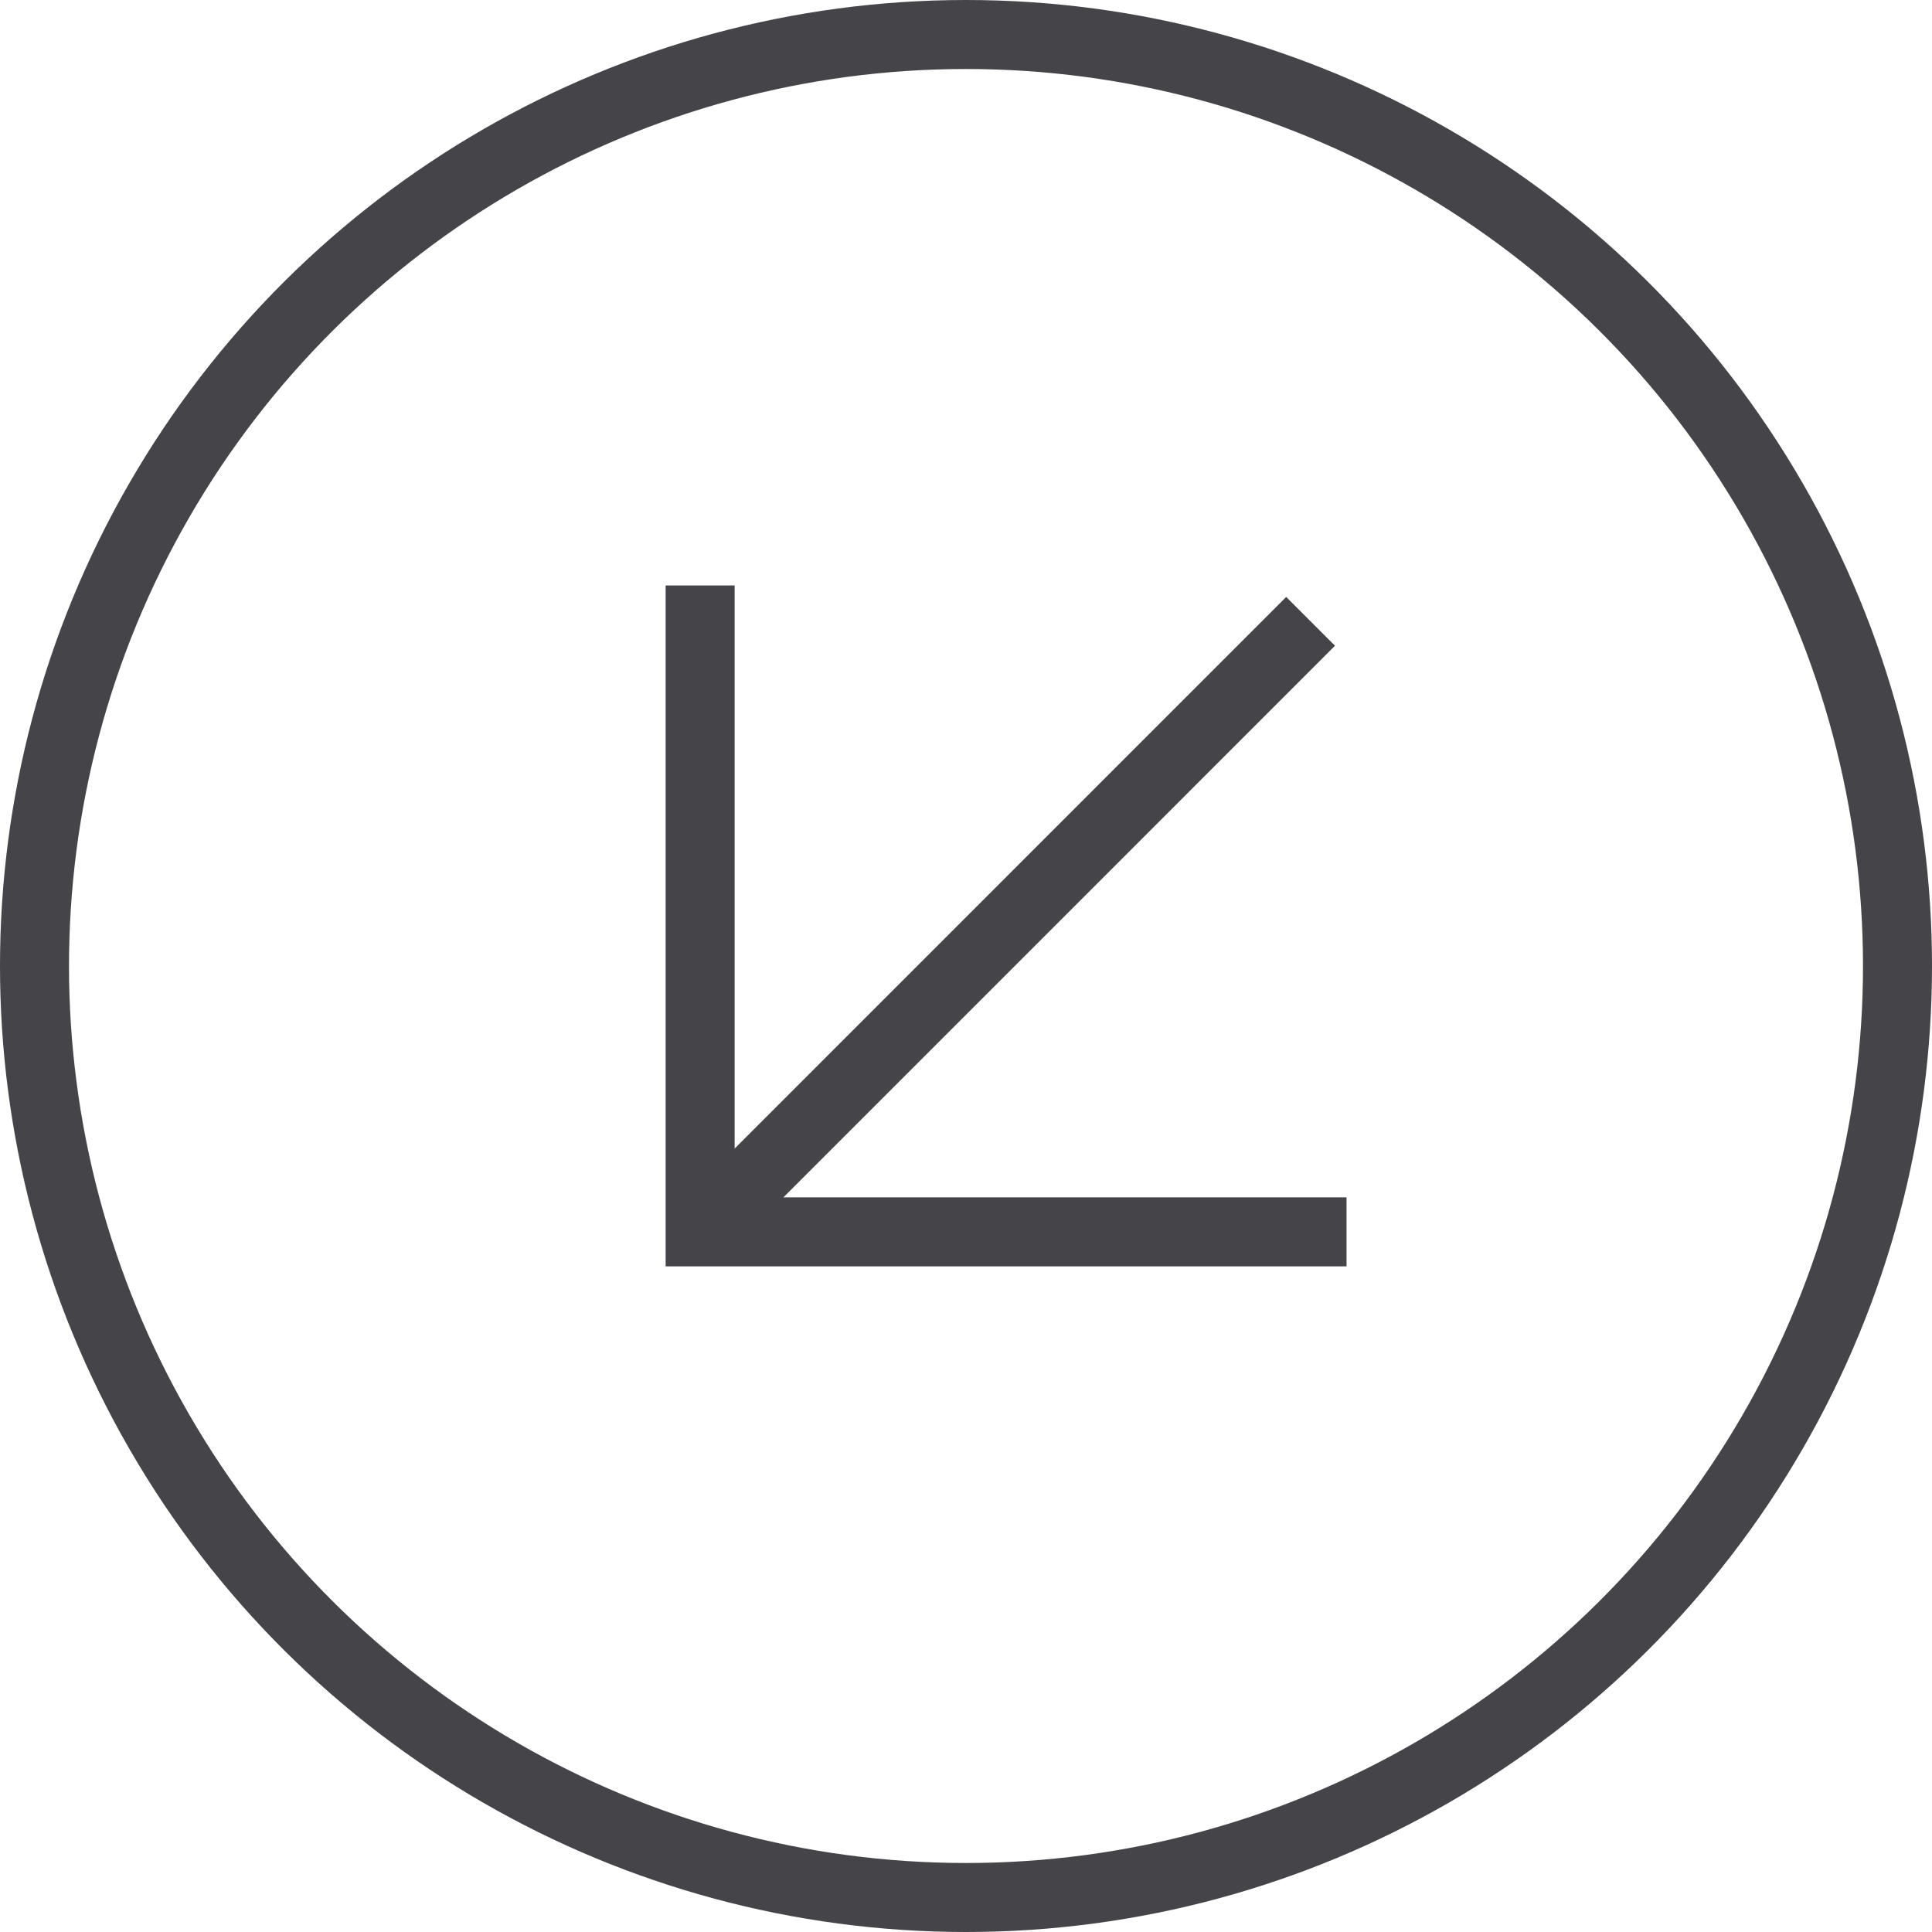
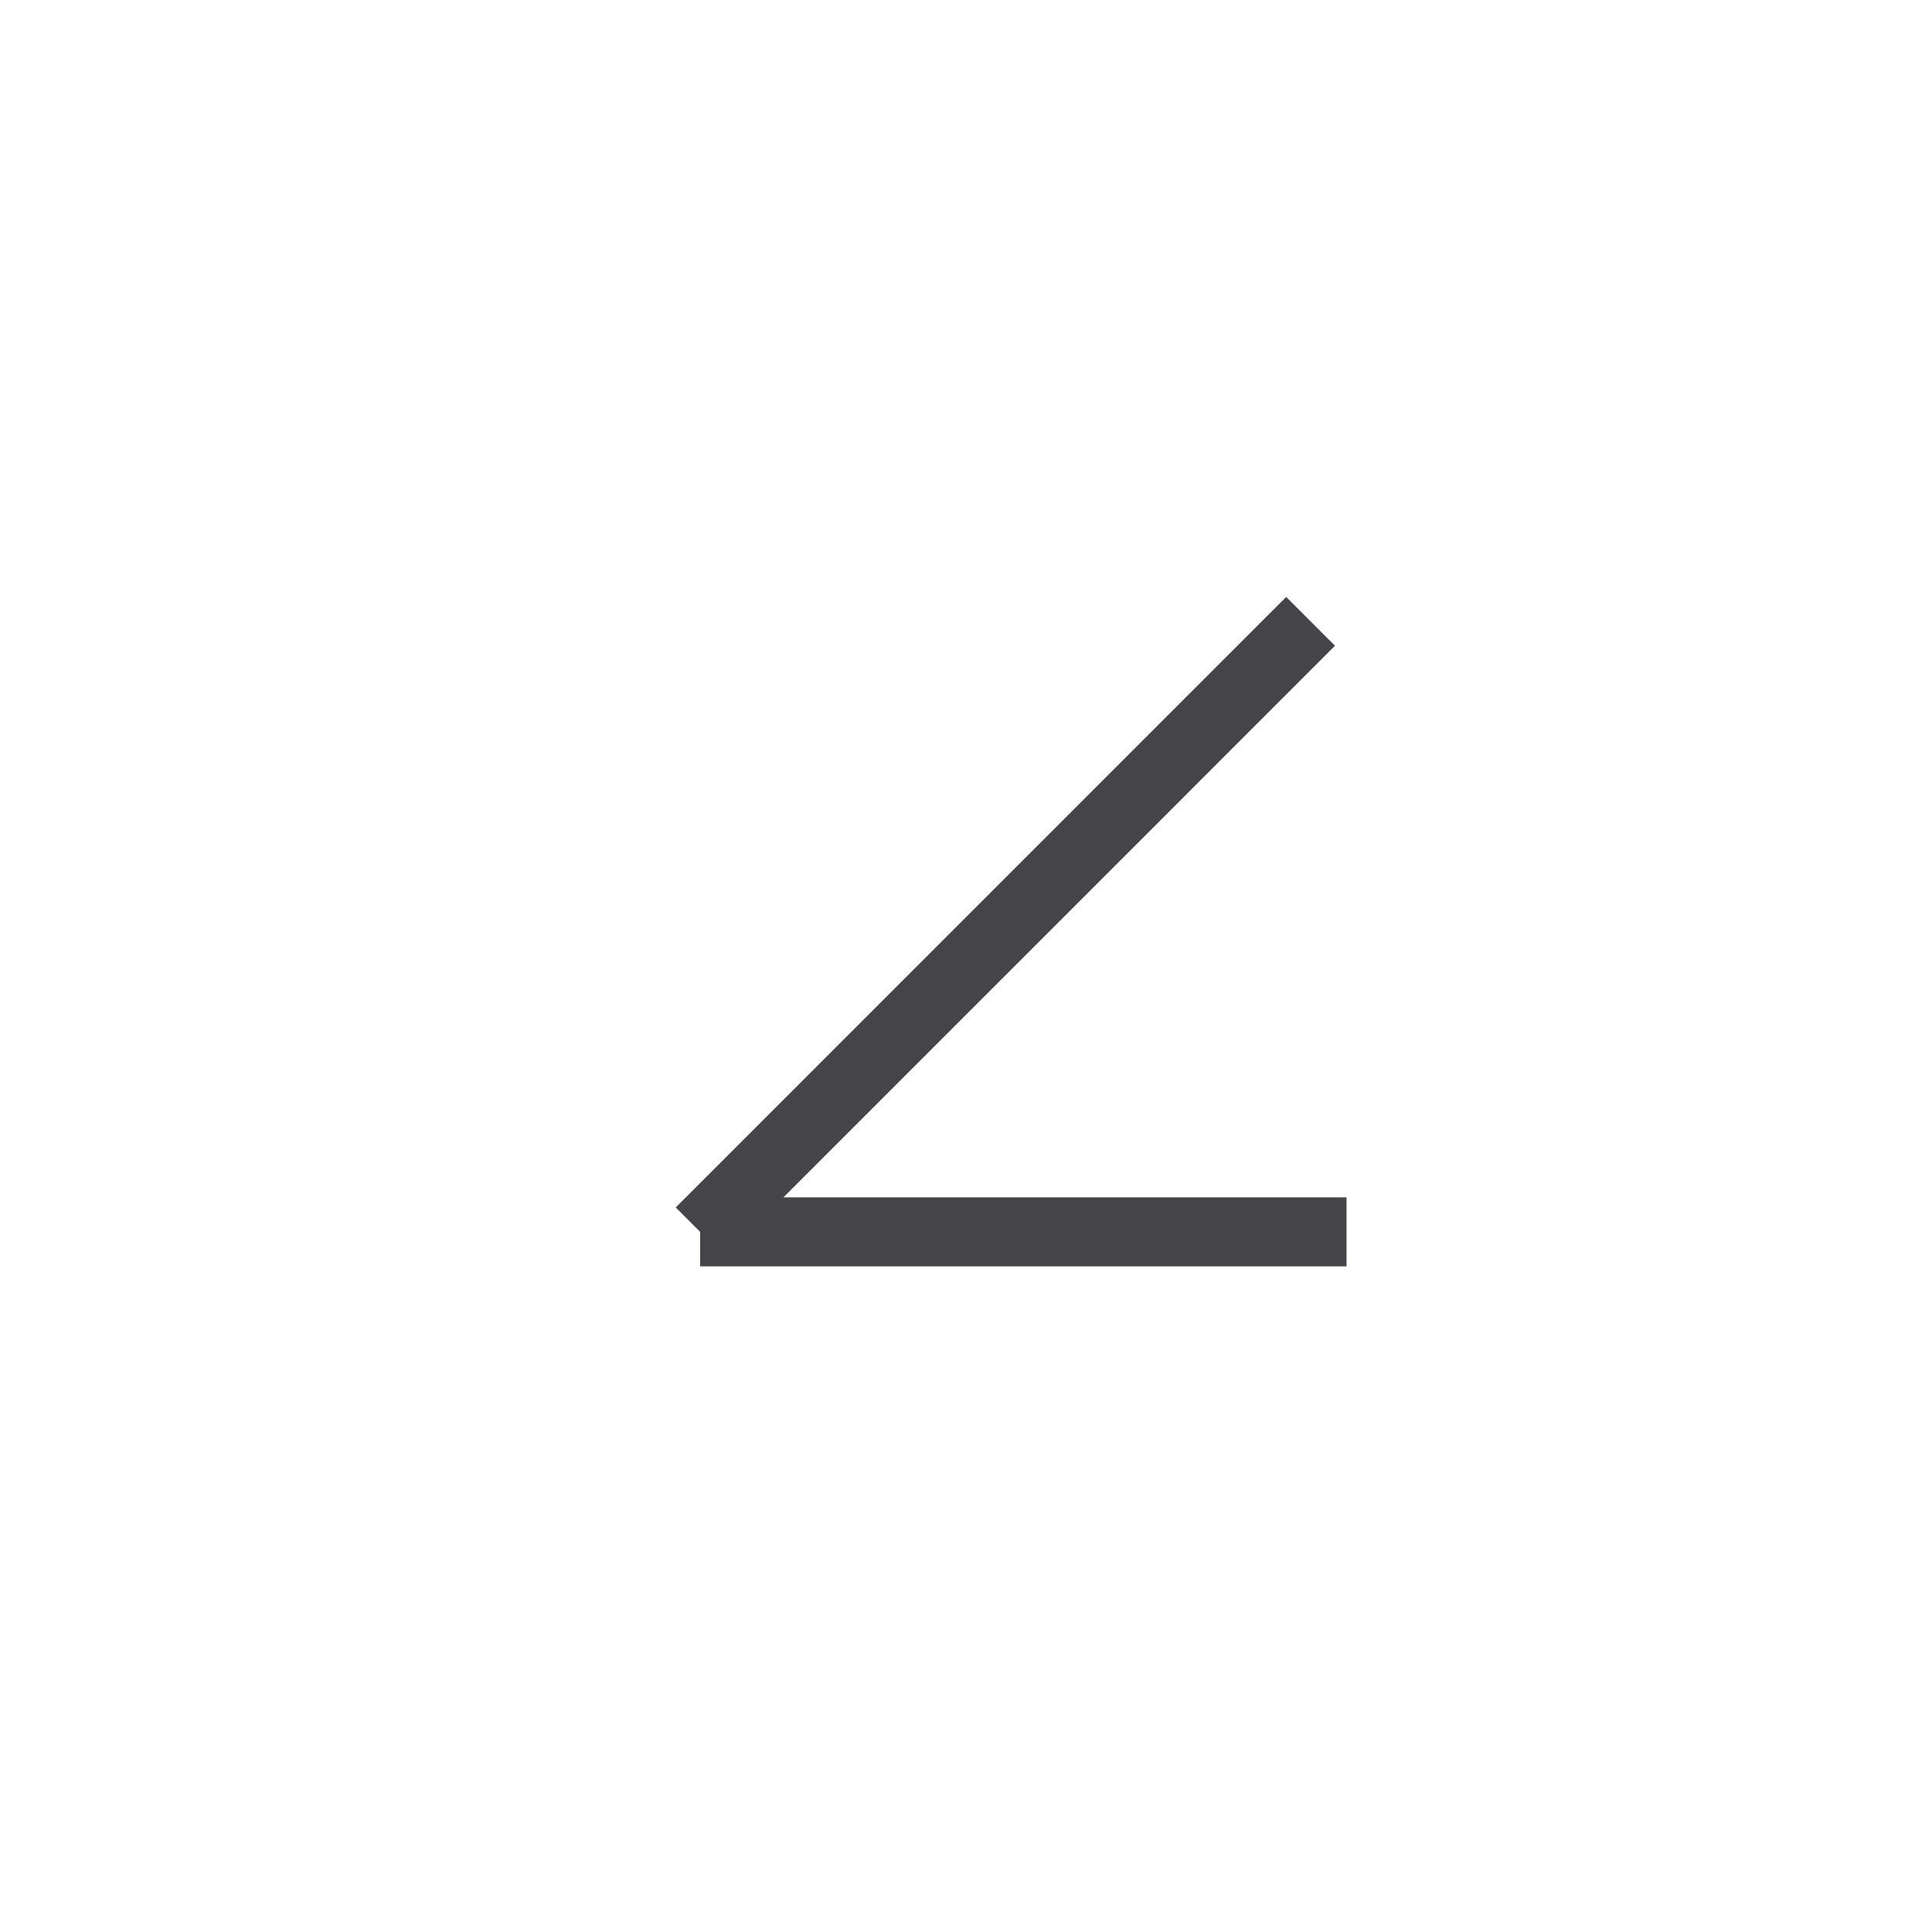
<svg xmlns="http://www.w3.org/2000/svg" width="28" height="28">
  <g data-name="Gruppe 2703" fill="none" stroke="#454449">
    <g data-name="Gruppe 2518">
-       <path data-name="Pfad 22569" d="M19.515 17.853h-9.368V8.485" />
+       <path data-name="Pfad 22569" d="M19.515 17.853h-9.368" />
      <path data-name="Pfad 22570" d="m10.147 17.853 8.847-8.848" />
    </g>
    <g data-name="Ellipse 9" transform="rotate(90 14 14)">
      <circle cx="14" cy="14" r="14" stroke="none" />
-       <circle cx="14" cy="14" r="13.5" />
    </g>
  </g>
</svg>